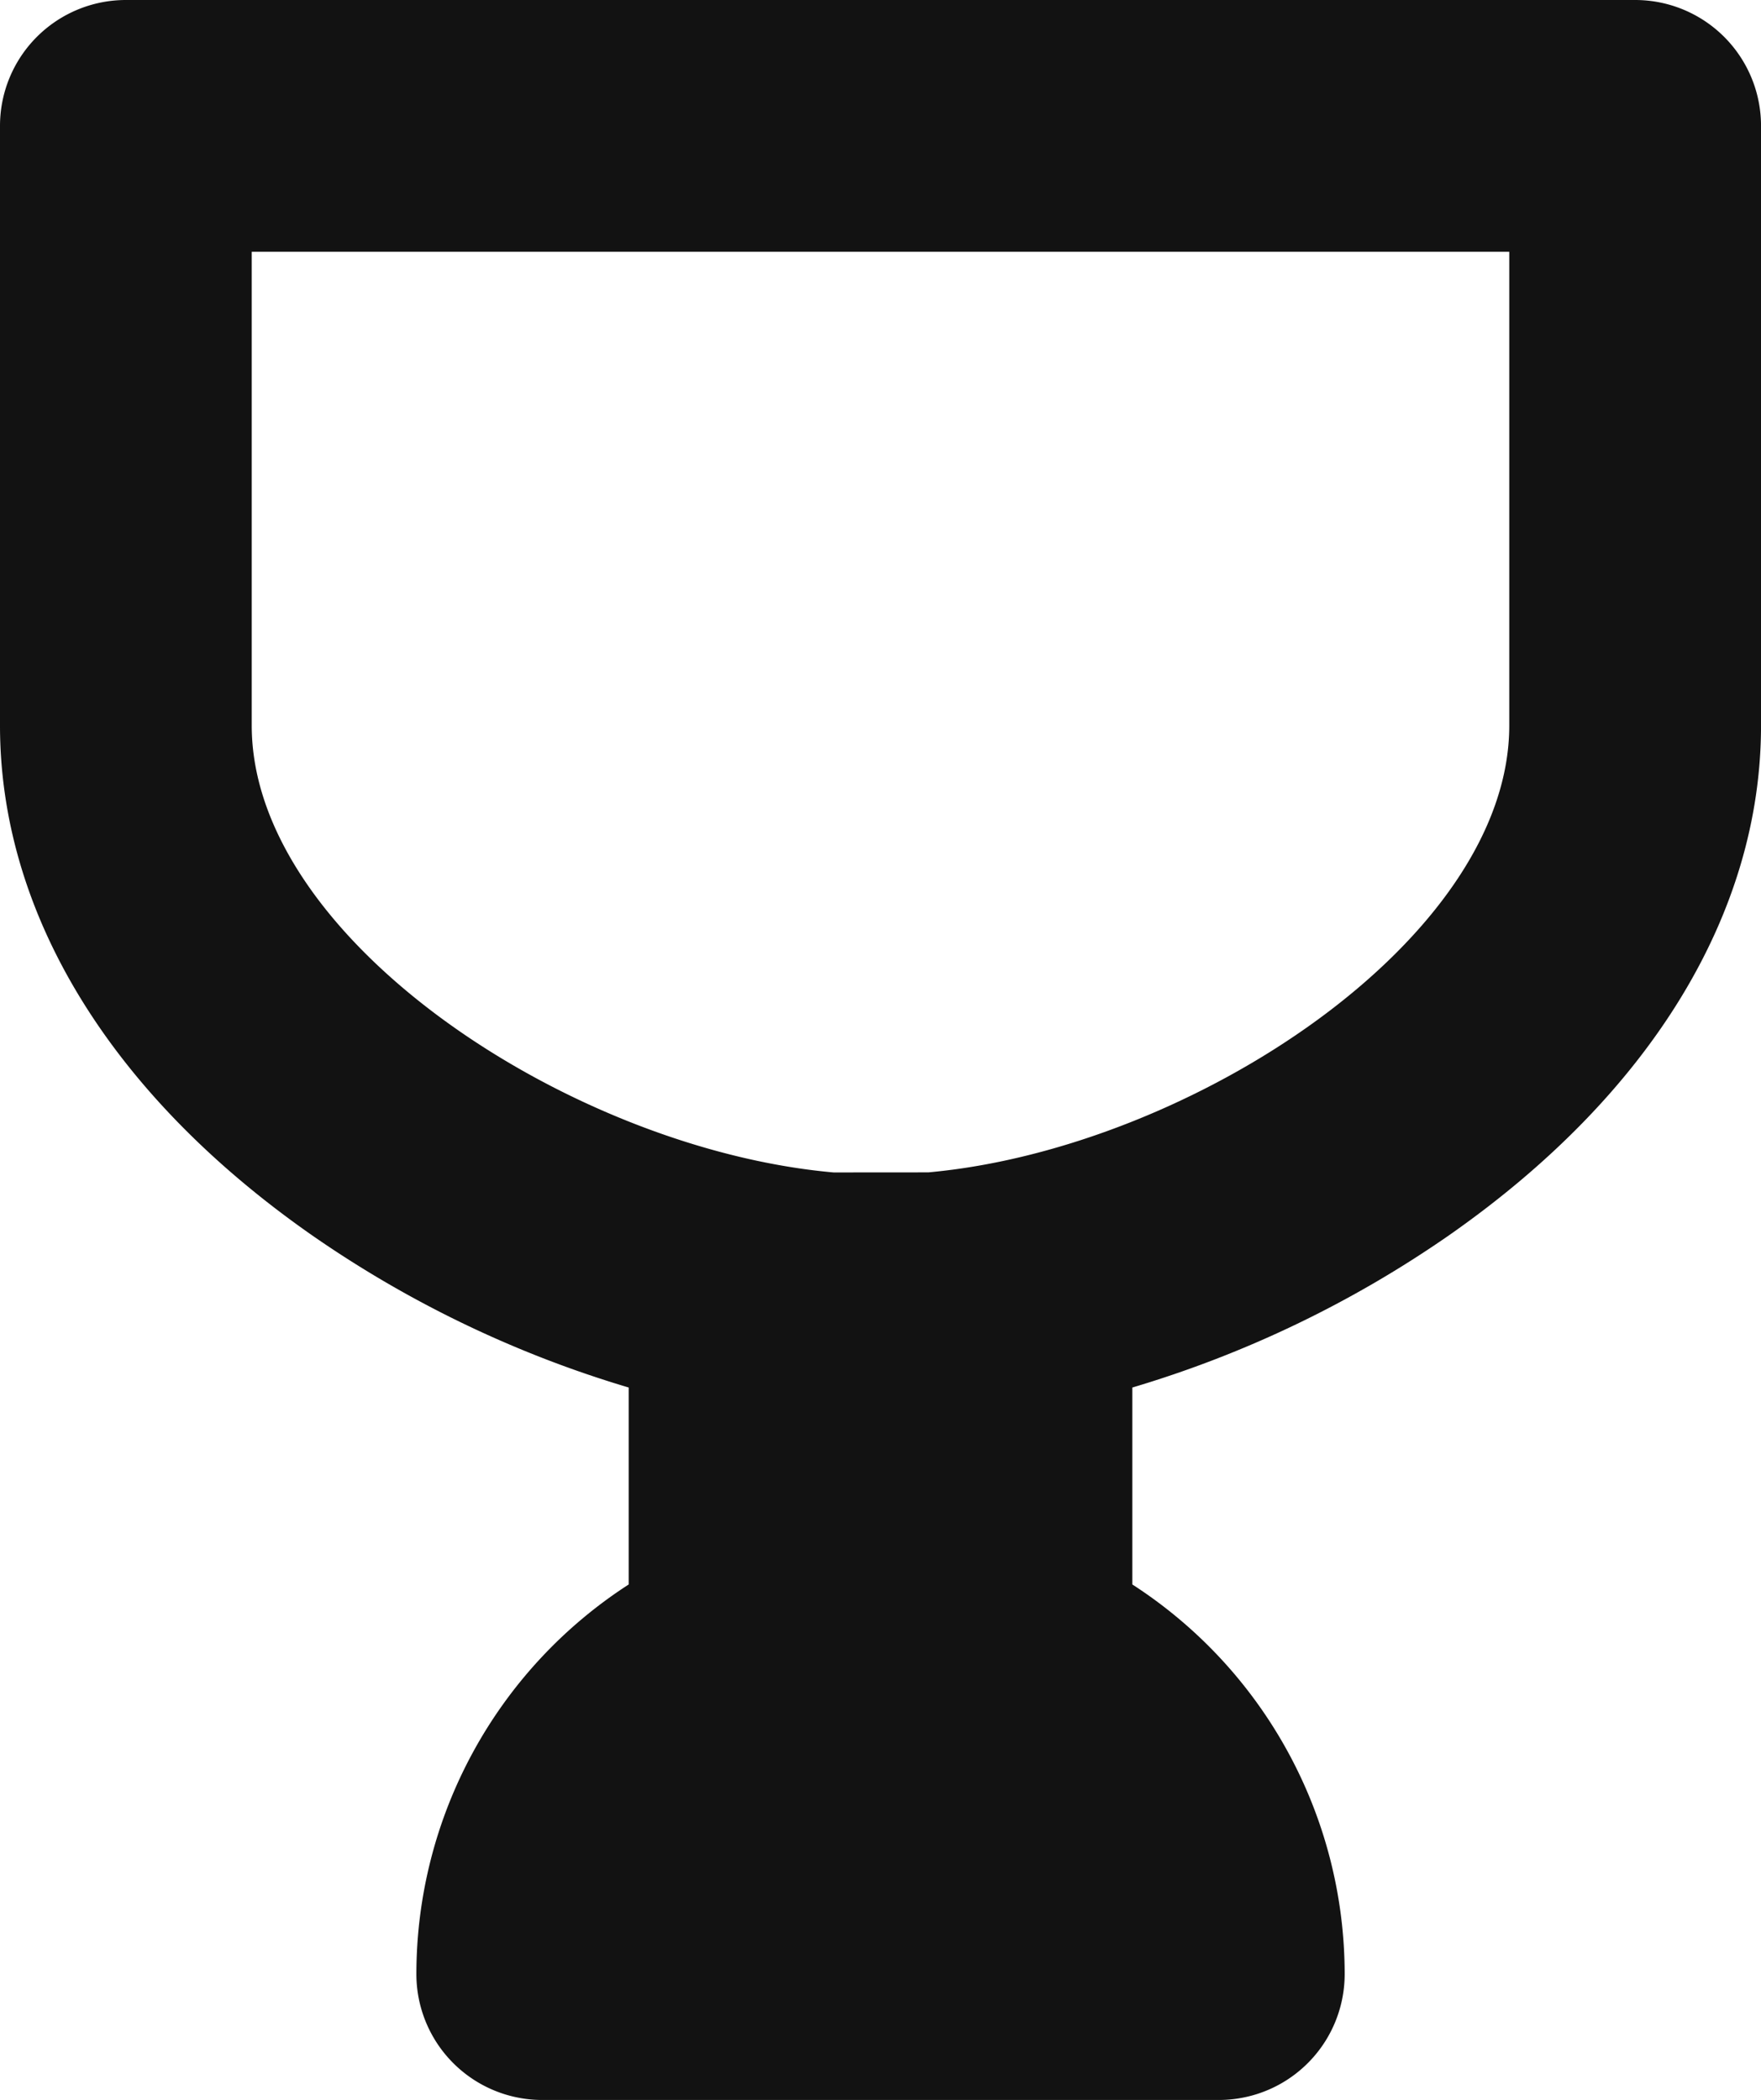
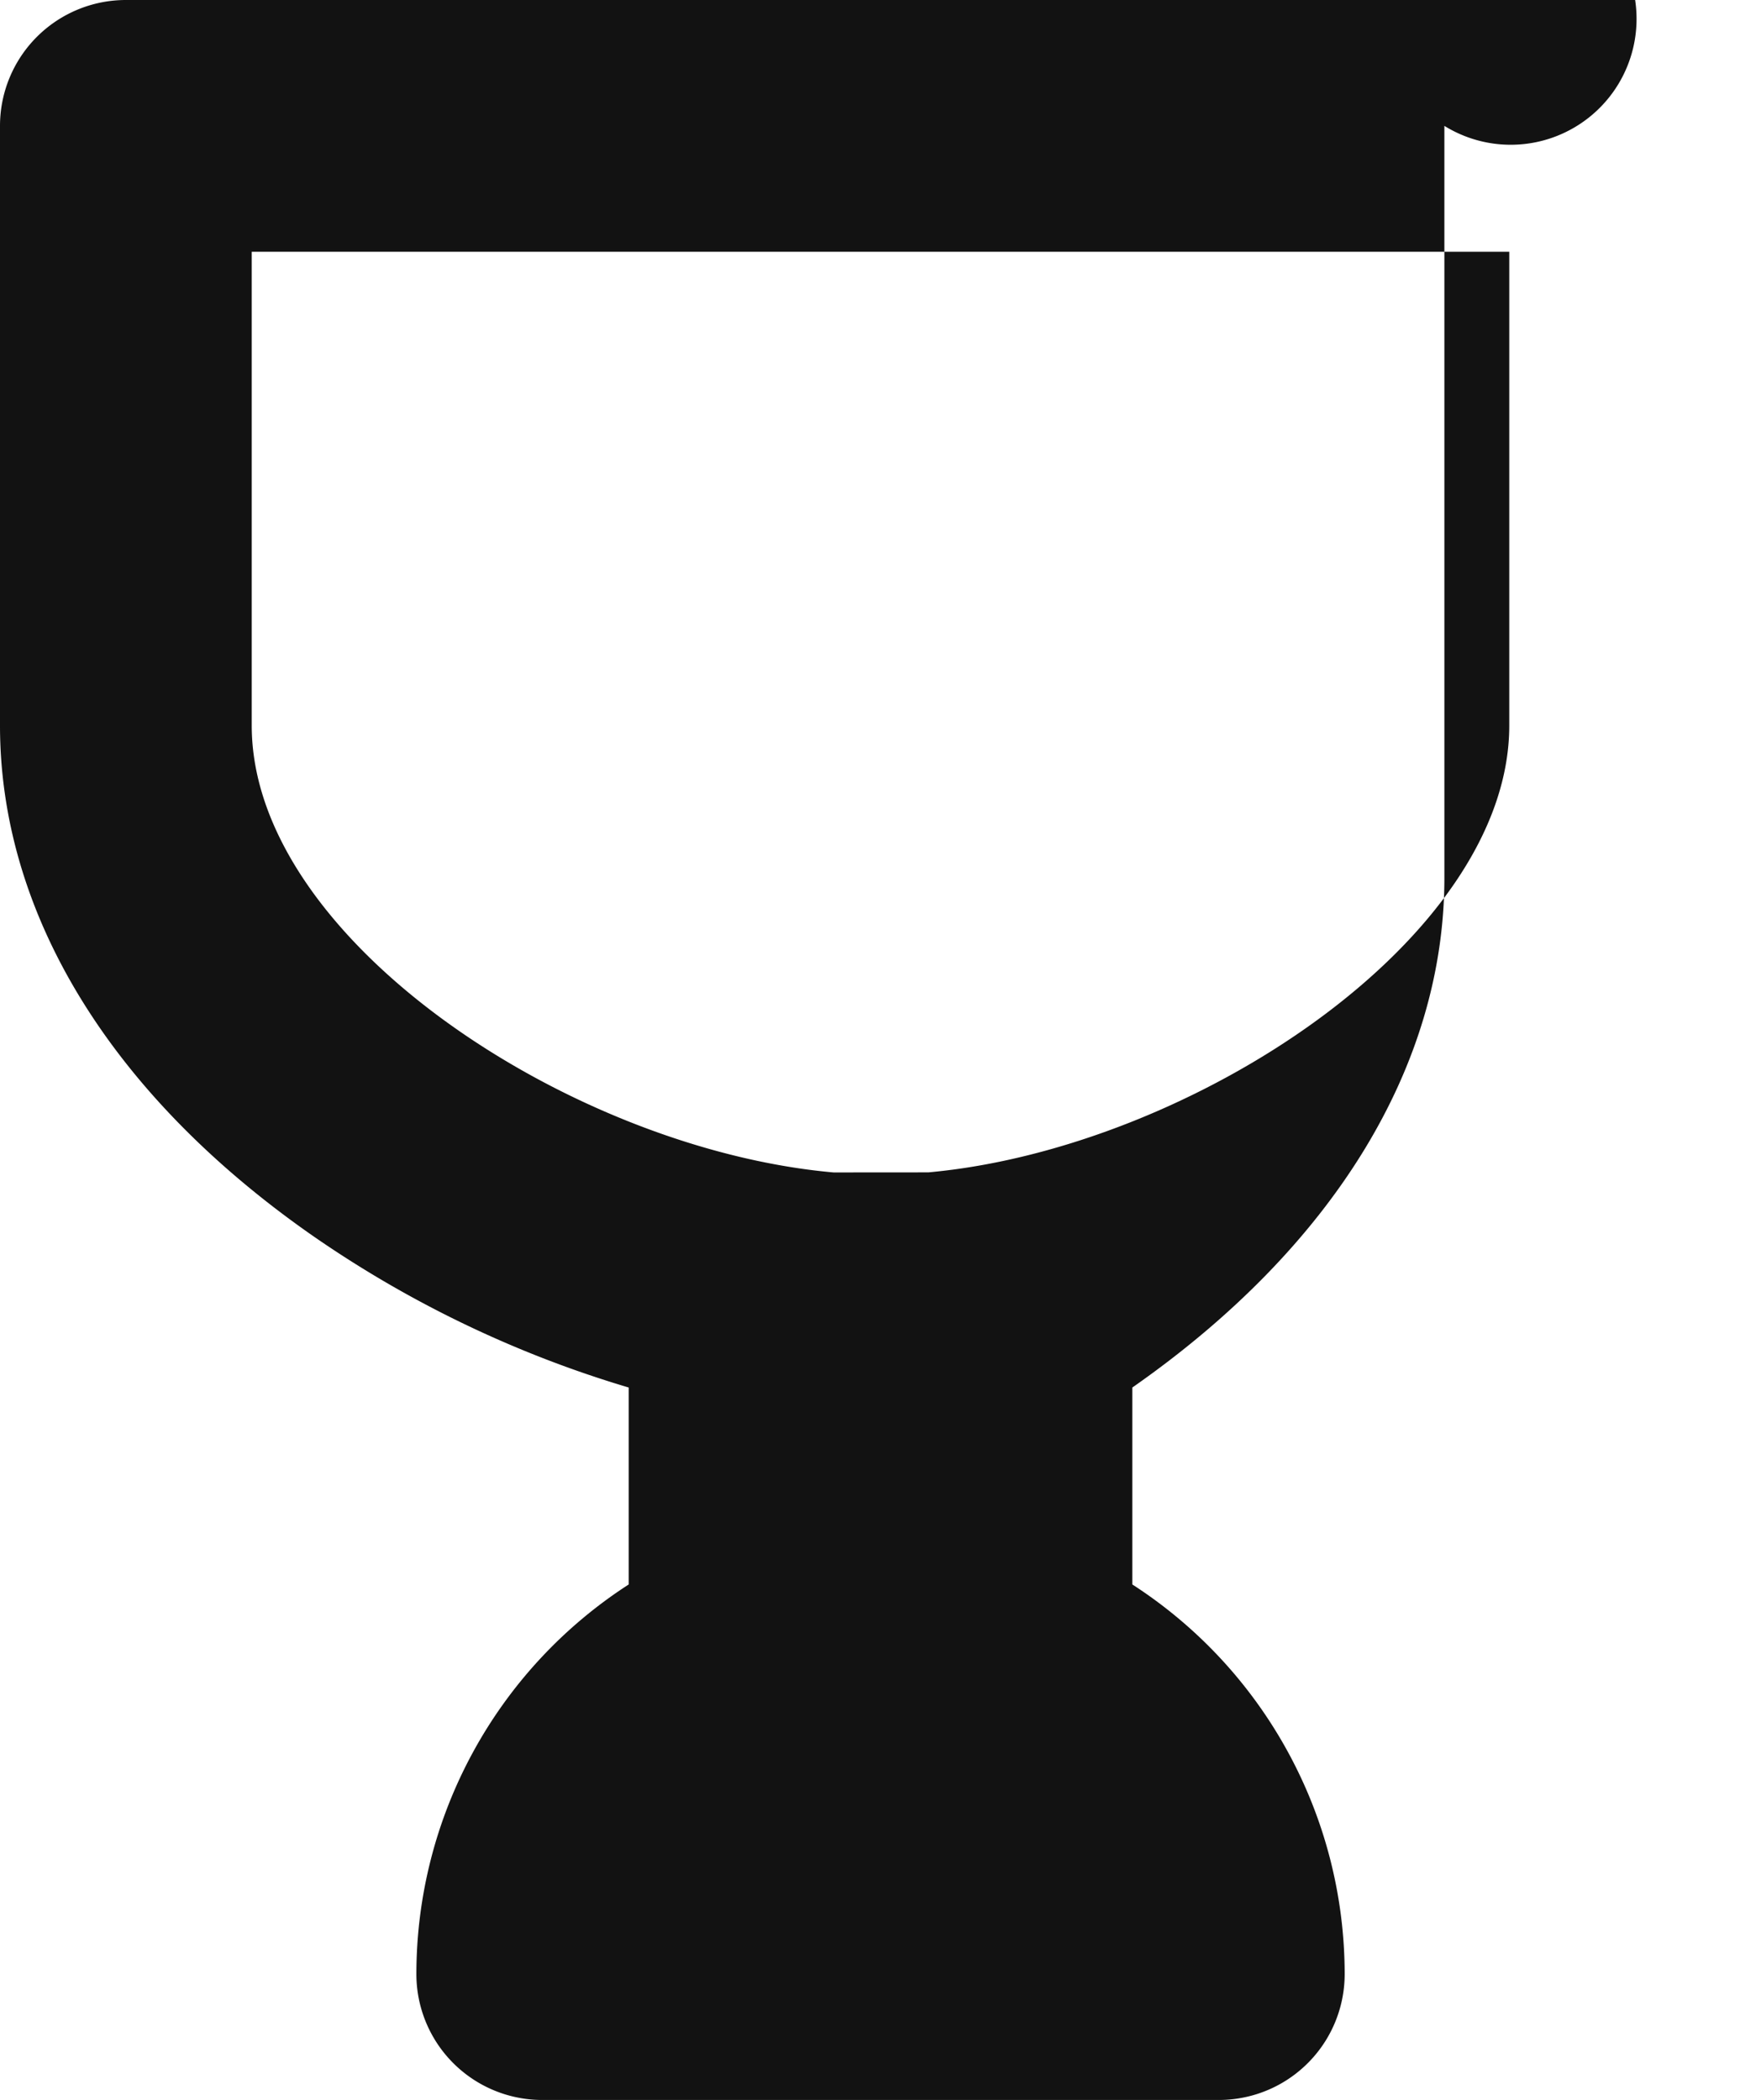
<svg xmlns="http://www.w3.org/2000/svg" viewBox="0 0 258.833 308.629">
  <defs>
    <style>.a{fill:#121212;}</style>
  </defs>
-   <path class="a" d="M240.333,0H18.5A18.5,18.5,0,0,0,0,18.5v88.131c0,27.656,16.289,54.263,45.865,74.919a162.935,162.935,0,0,0,46.54,22.371v28.945A68.206,68.206,0,0,0,61.2,290.129a18.5,18.5,0,0,0,18.5,18.5h99.441a18.5,18.5,0,0,0,18.5-18.5,68.207,68.207,0,0,0-31.209-57.263V203.921a162.914,162.914,0,0,0,46.541-22.371c29.576-20.656,45.864-47.263,45.864-74.919V18.5A18.5,18.5,0,0,0,240.333,0Zm-18.5,106.631c0,31.427-46.934,62.194-85.392,65.671l-13.923.01C84.036,168.891,37,138.092,37,106.631V37H221.833Z" />
+   <path class="a" d="M240.333,0H18.5A18.5,18.5,0,0,0,0,18.5v88.131c0,27.656,16.289,54.263,45.865,74.919a162.935,162.935,0,0,0,46.54,22.371v28.945A68.206,68.206,0,0,0,61.2,290.129a18.5,18.5,0,0,0,18.5,18.5h99.441a18.5,18.5,0,0,0,18.5-18.5,68.207,68.207,0,0,0-31.209-57.263V203.921c29.576-20.656,45.864-47.263,45.864-74.919V18.5A18.5,18.5,0,0,0,240.333,0Zm-18.5,106.631c0,31.427-46.934,62.194-85.392,65.671l-13.923.01C84.036,168.891,37,138.092,37,106.631V37H221.833Z" />
</svg>